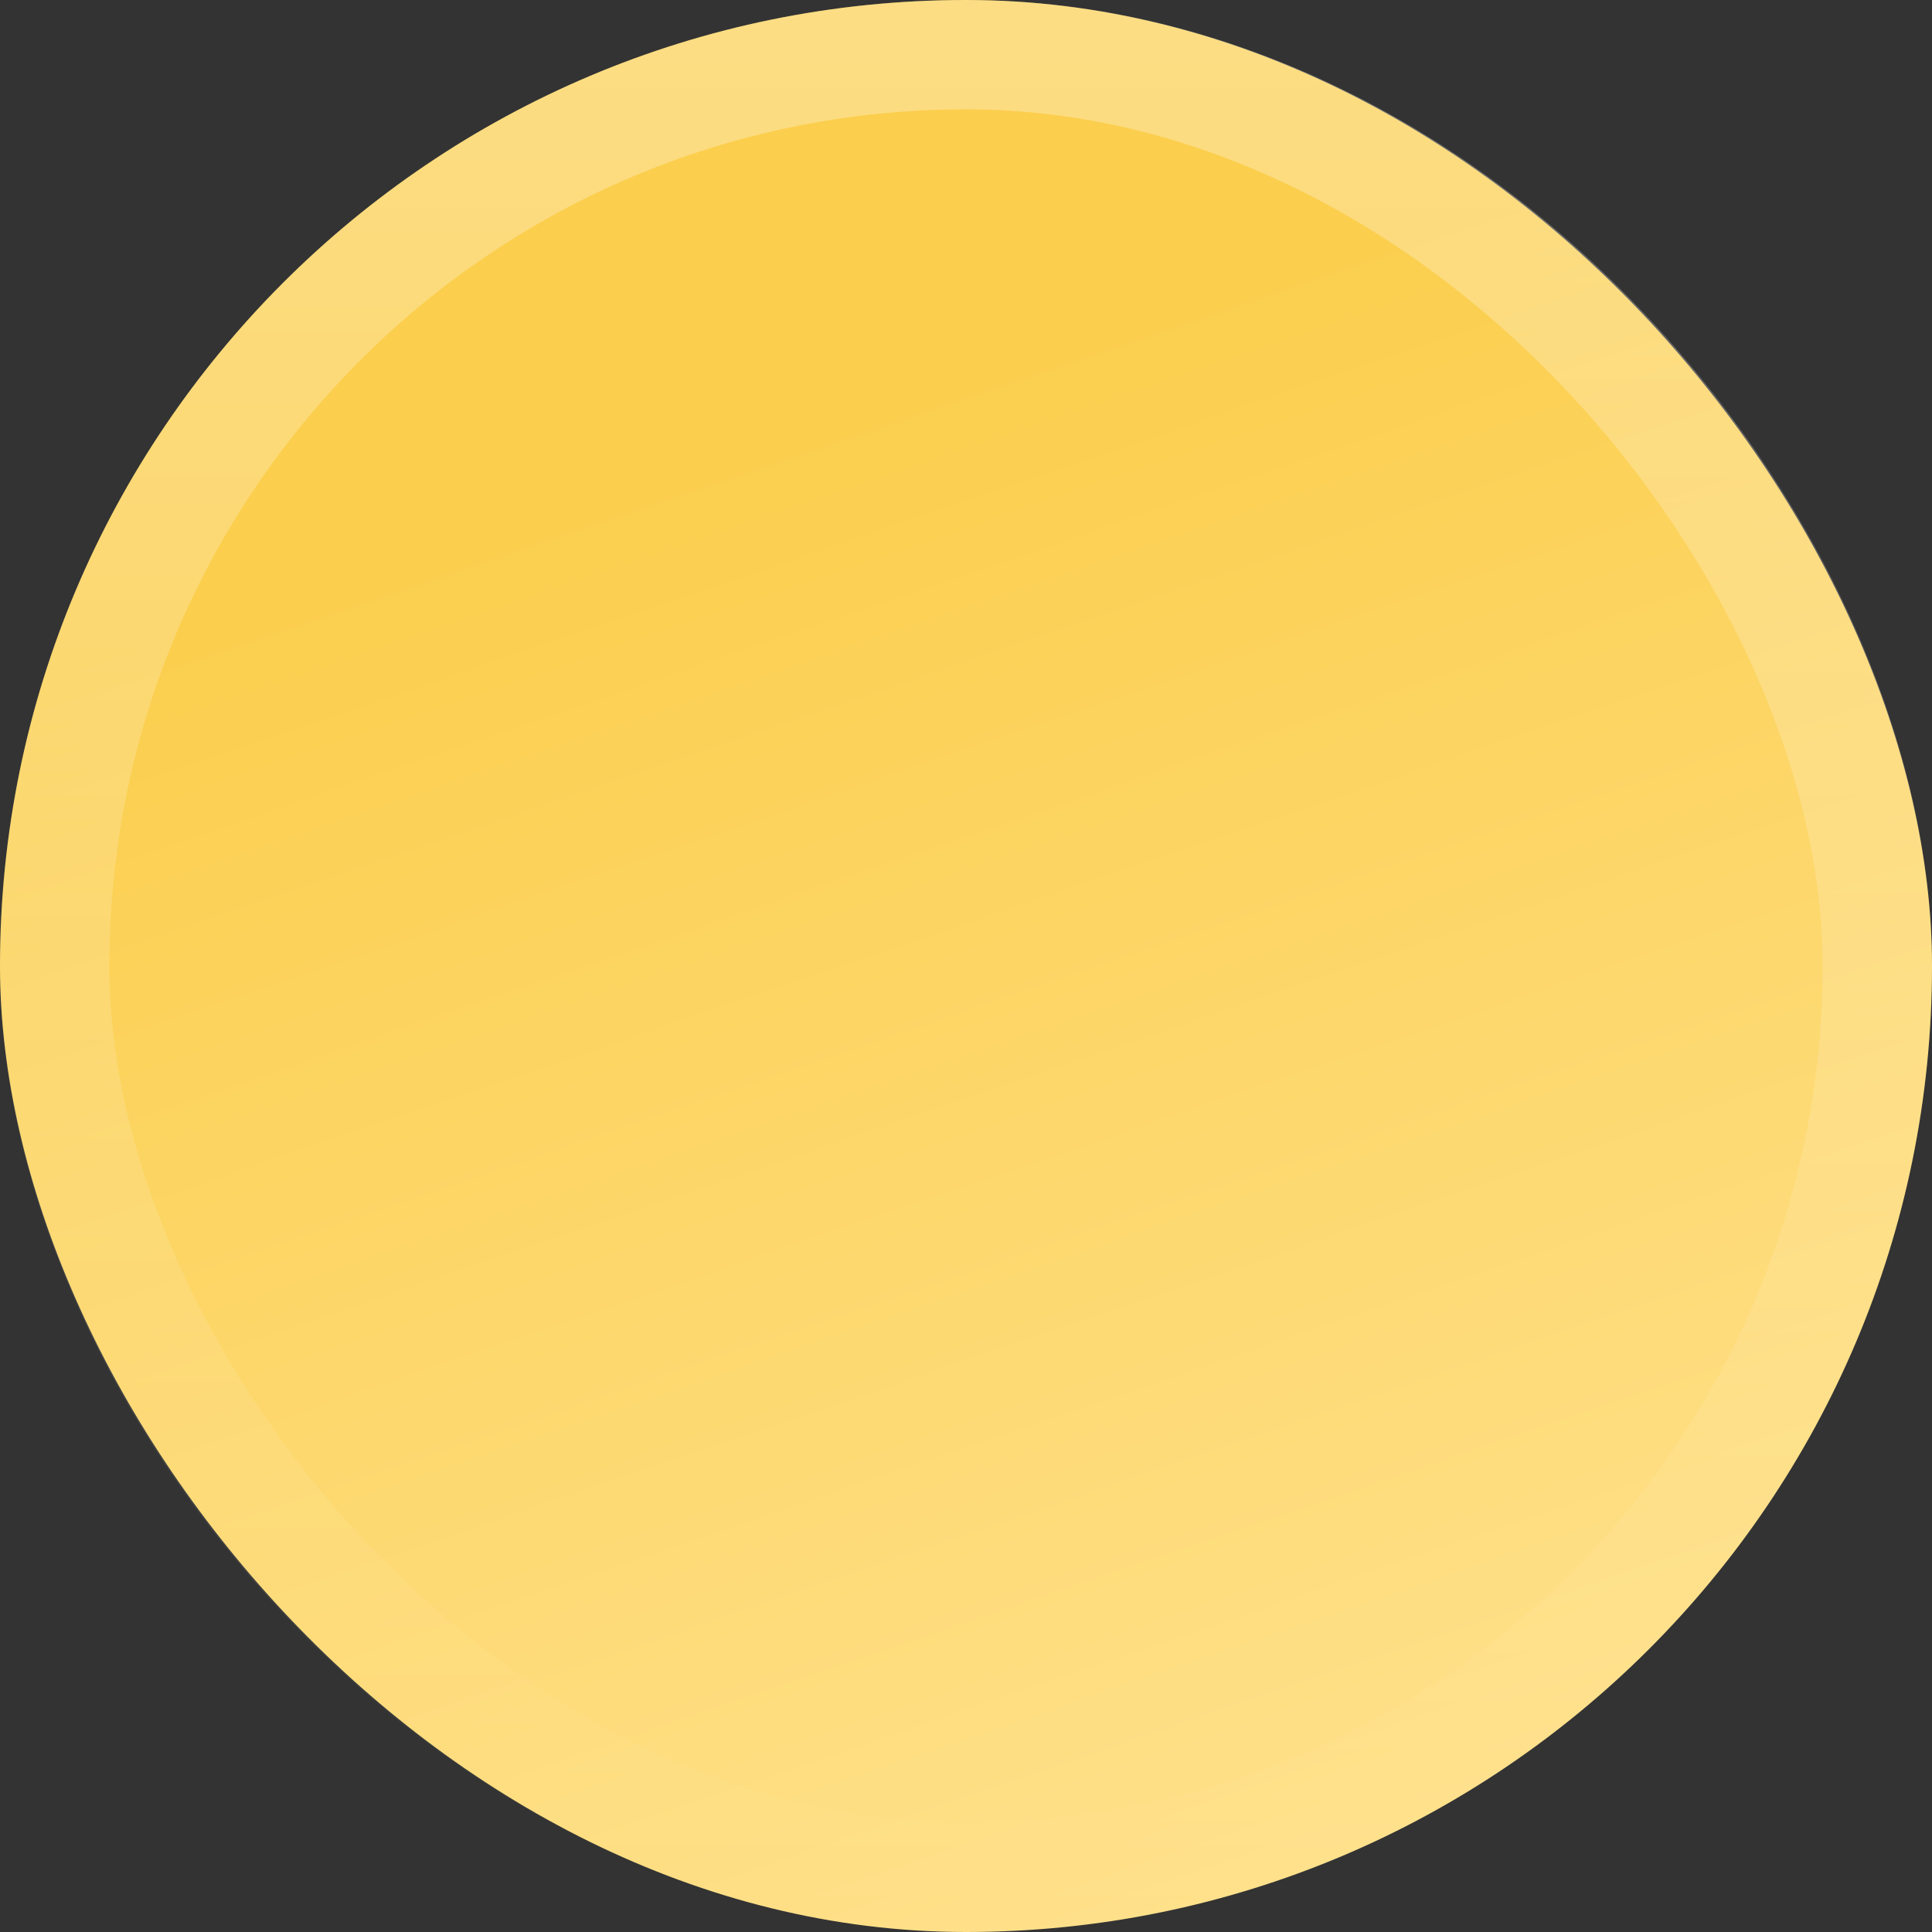
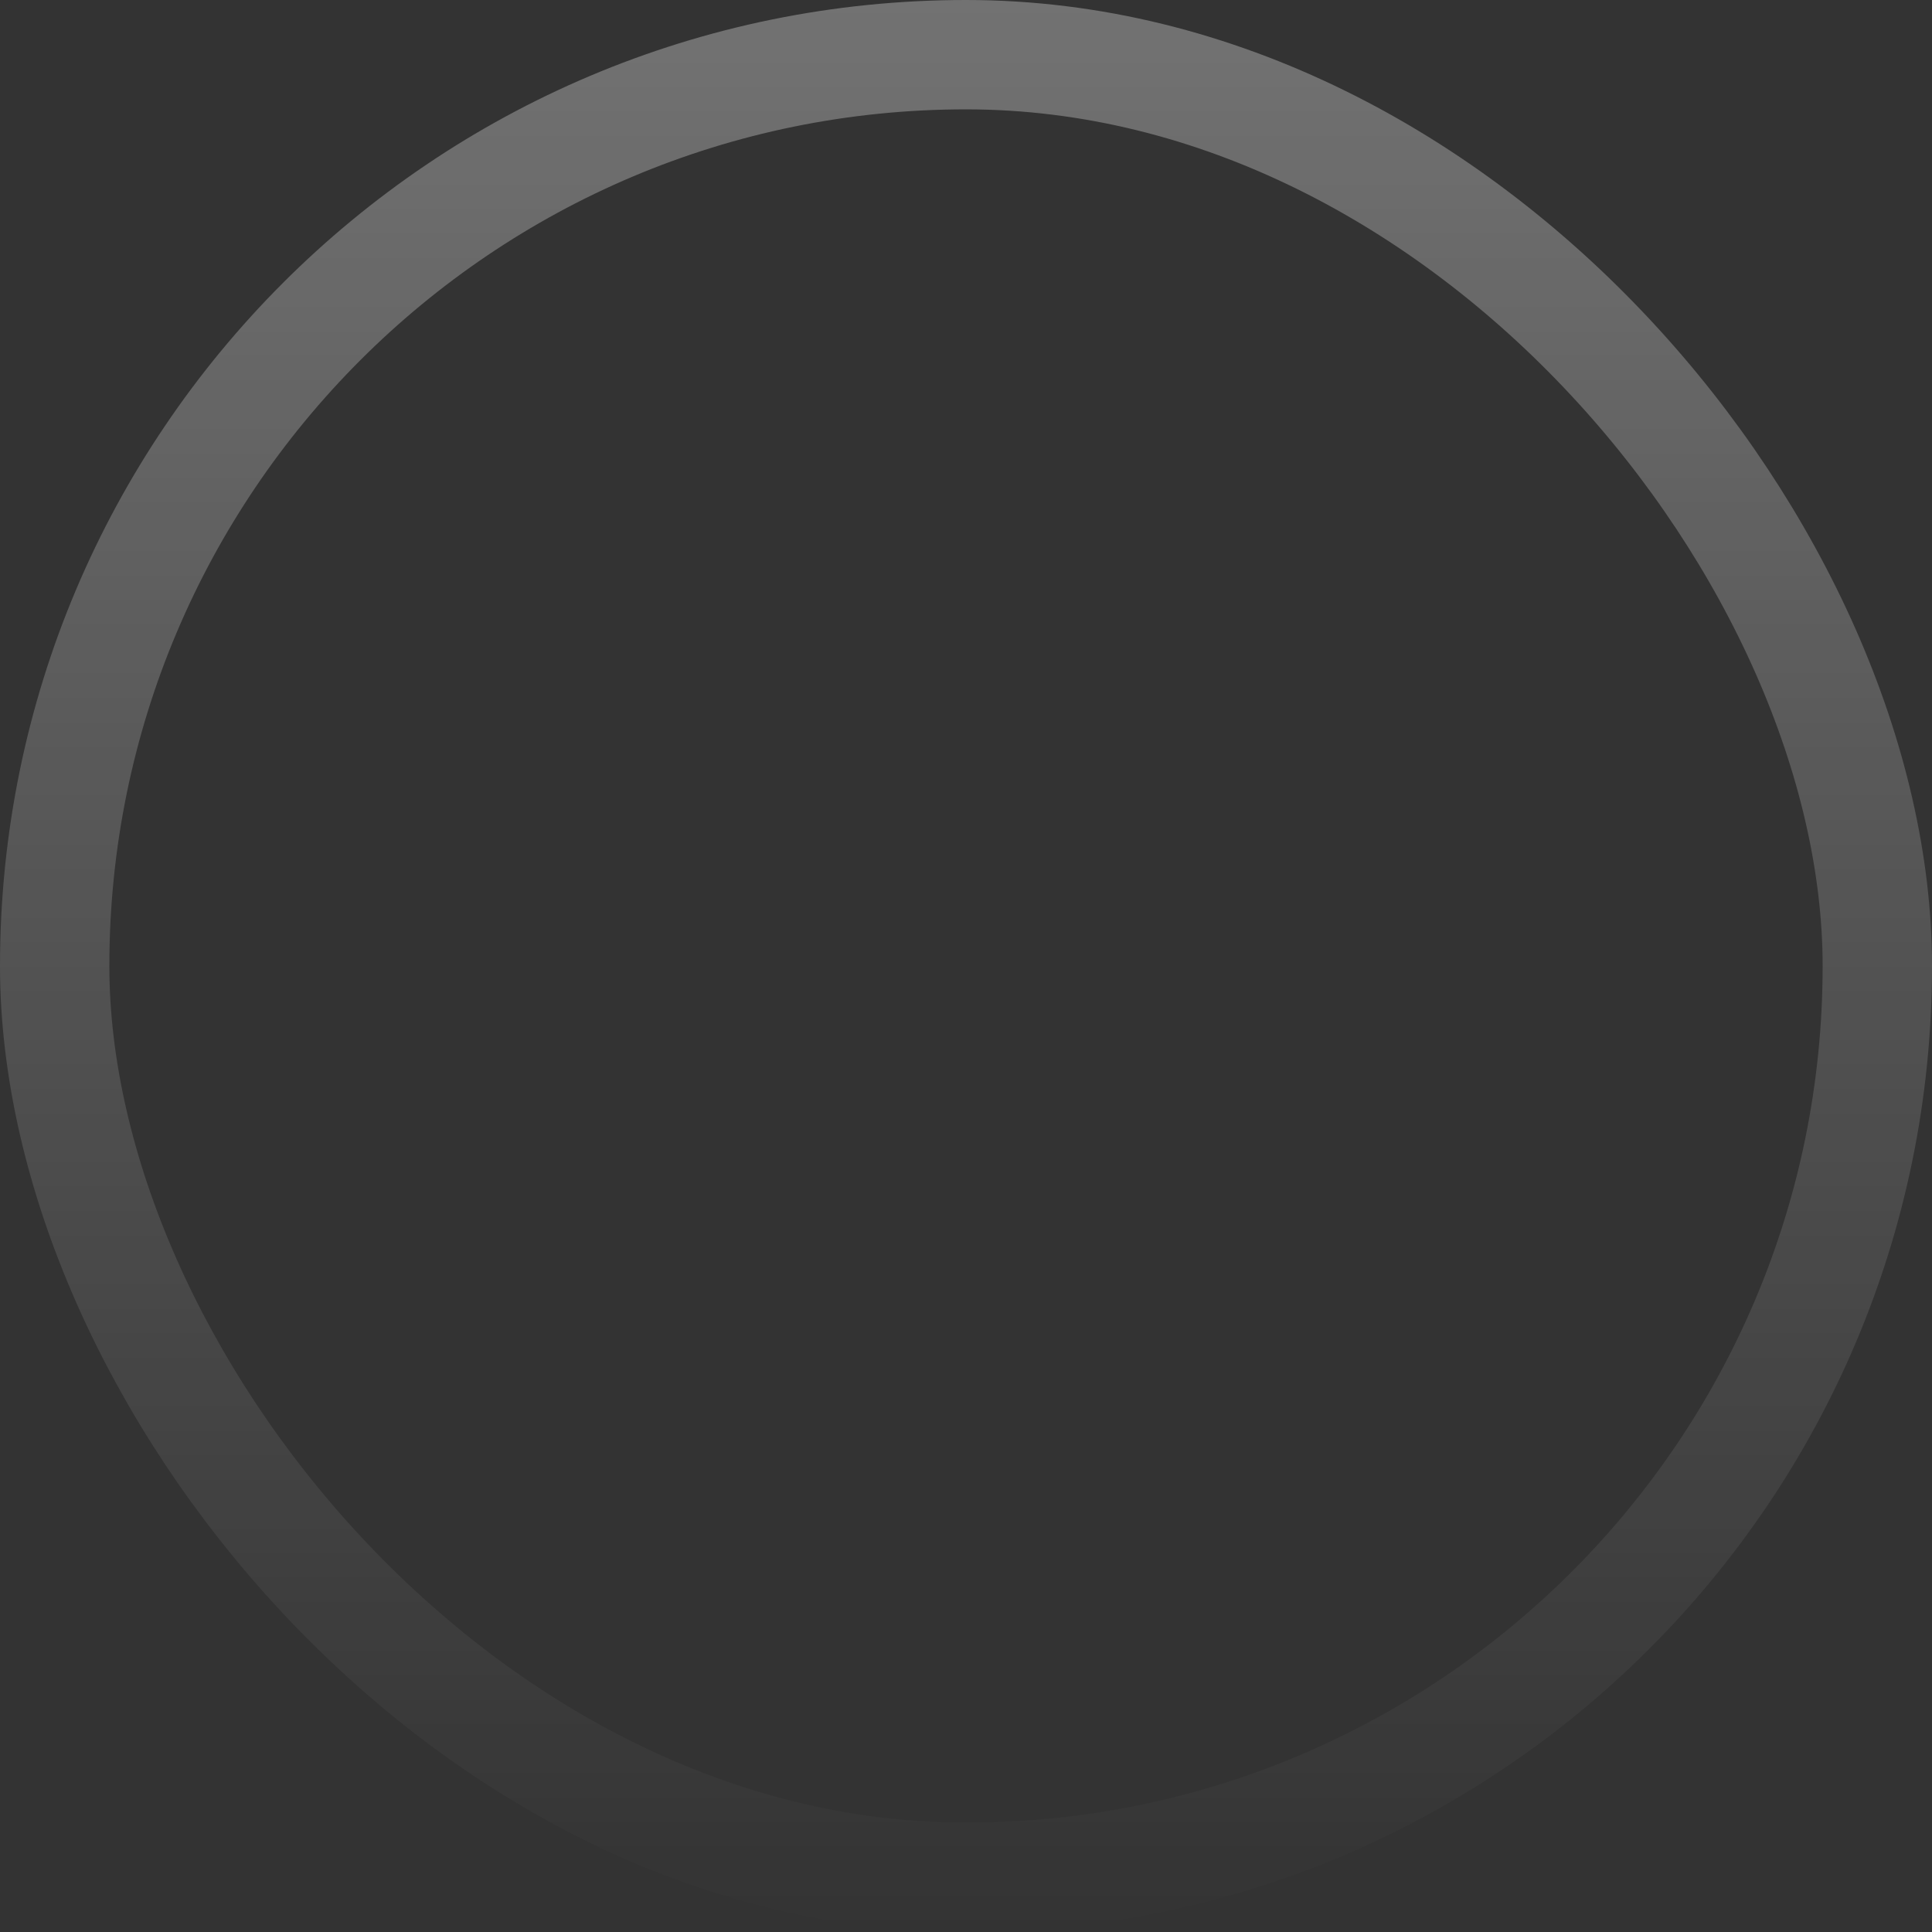
<svg xmlns="http://www.w3.org/2000/svg" width="265" height="265" viewBox="0 0 265 265" fill="none">
  <rect x="0" y="0" width="265" height="265" fill="#333333" stroke="none" />
-   <rect width="265" height="265" rx="132.5" fill="url(#paint0_linear_5367_2)" />
  <rect x="7.5" y="7.5" width="250" height="250" rx="125" stroke="url(#paint1_linear_5367_2)" stroke-opacity="0.31" stroke-width="15" />
  <defs>
    <linearGradient id="paint0_linear_5367_2" x1="132.085" y1="49.013" x2="201.45" y2="252.955" gradientUnits="userSpaceOnUse">
      <stop stop-color="#FBCE4D" />
      <stop offset="1" stop-color="#FFE18C" />
    </linearGradient>
    <linearGradient id="paint1_linear_5367_2" x1="132.5" y1="0" x2="132.5" y2="265" gradientUnits="userSpaceOnUse">
      <stop stop-color="white" />
      <stop offset="1" stop-color="white" stop-opacity="0" />
    </linearGradient>
  </defs>
</svg>